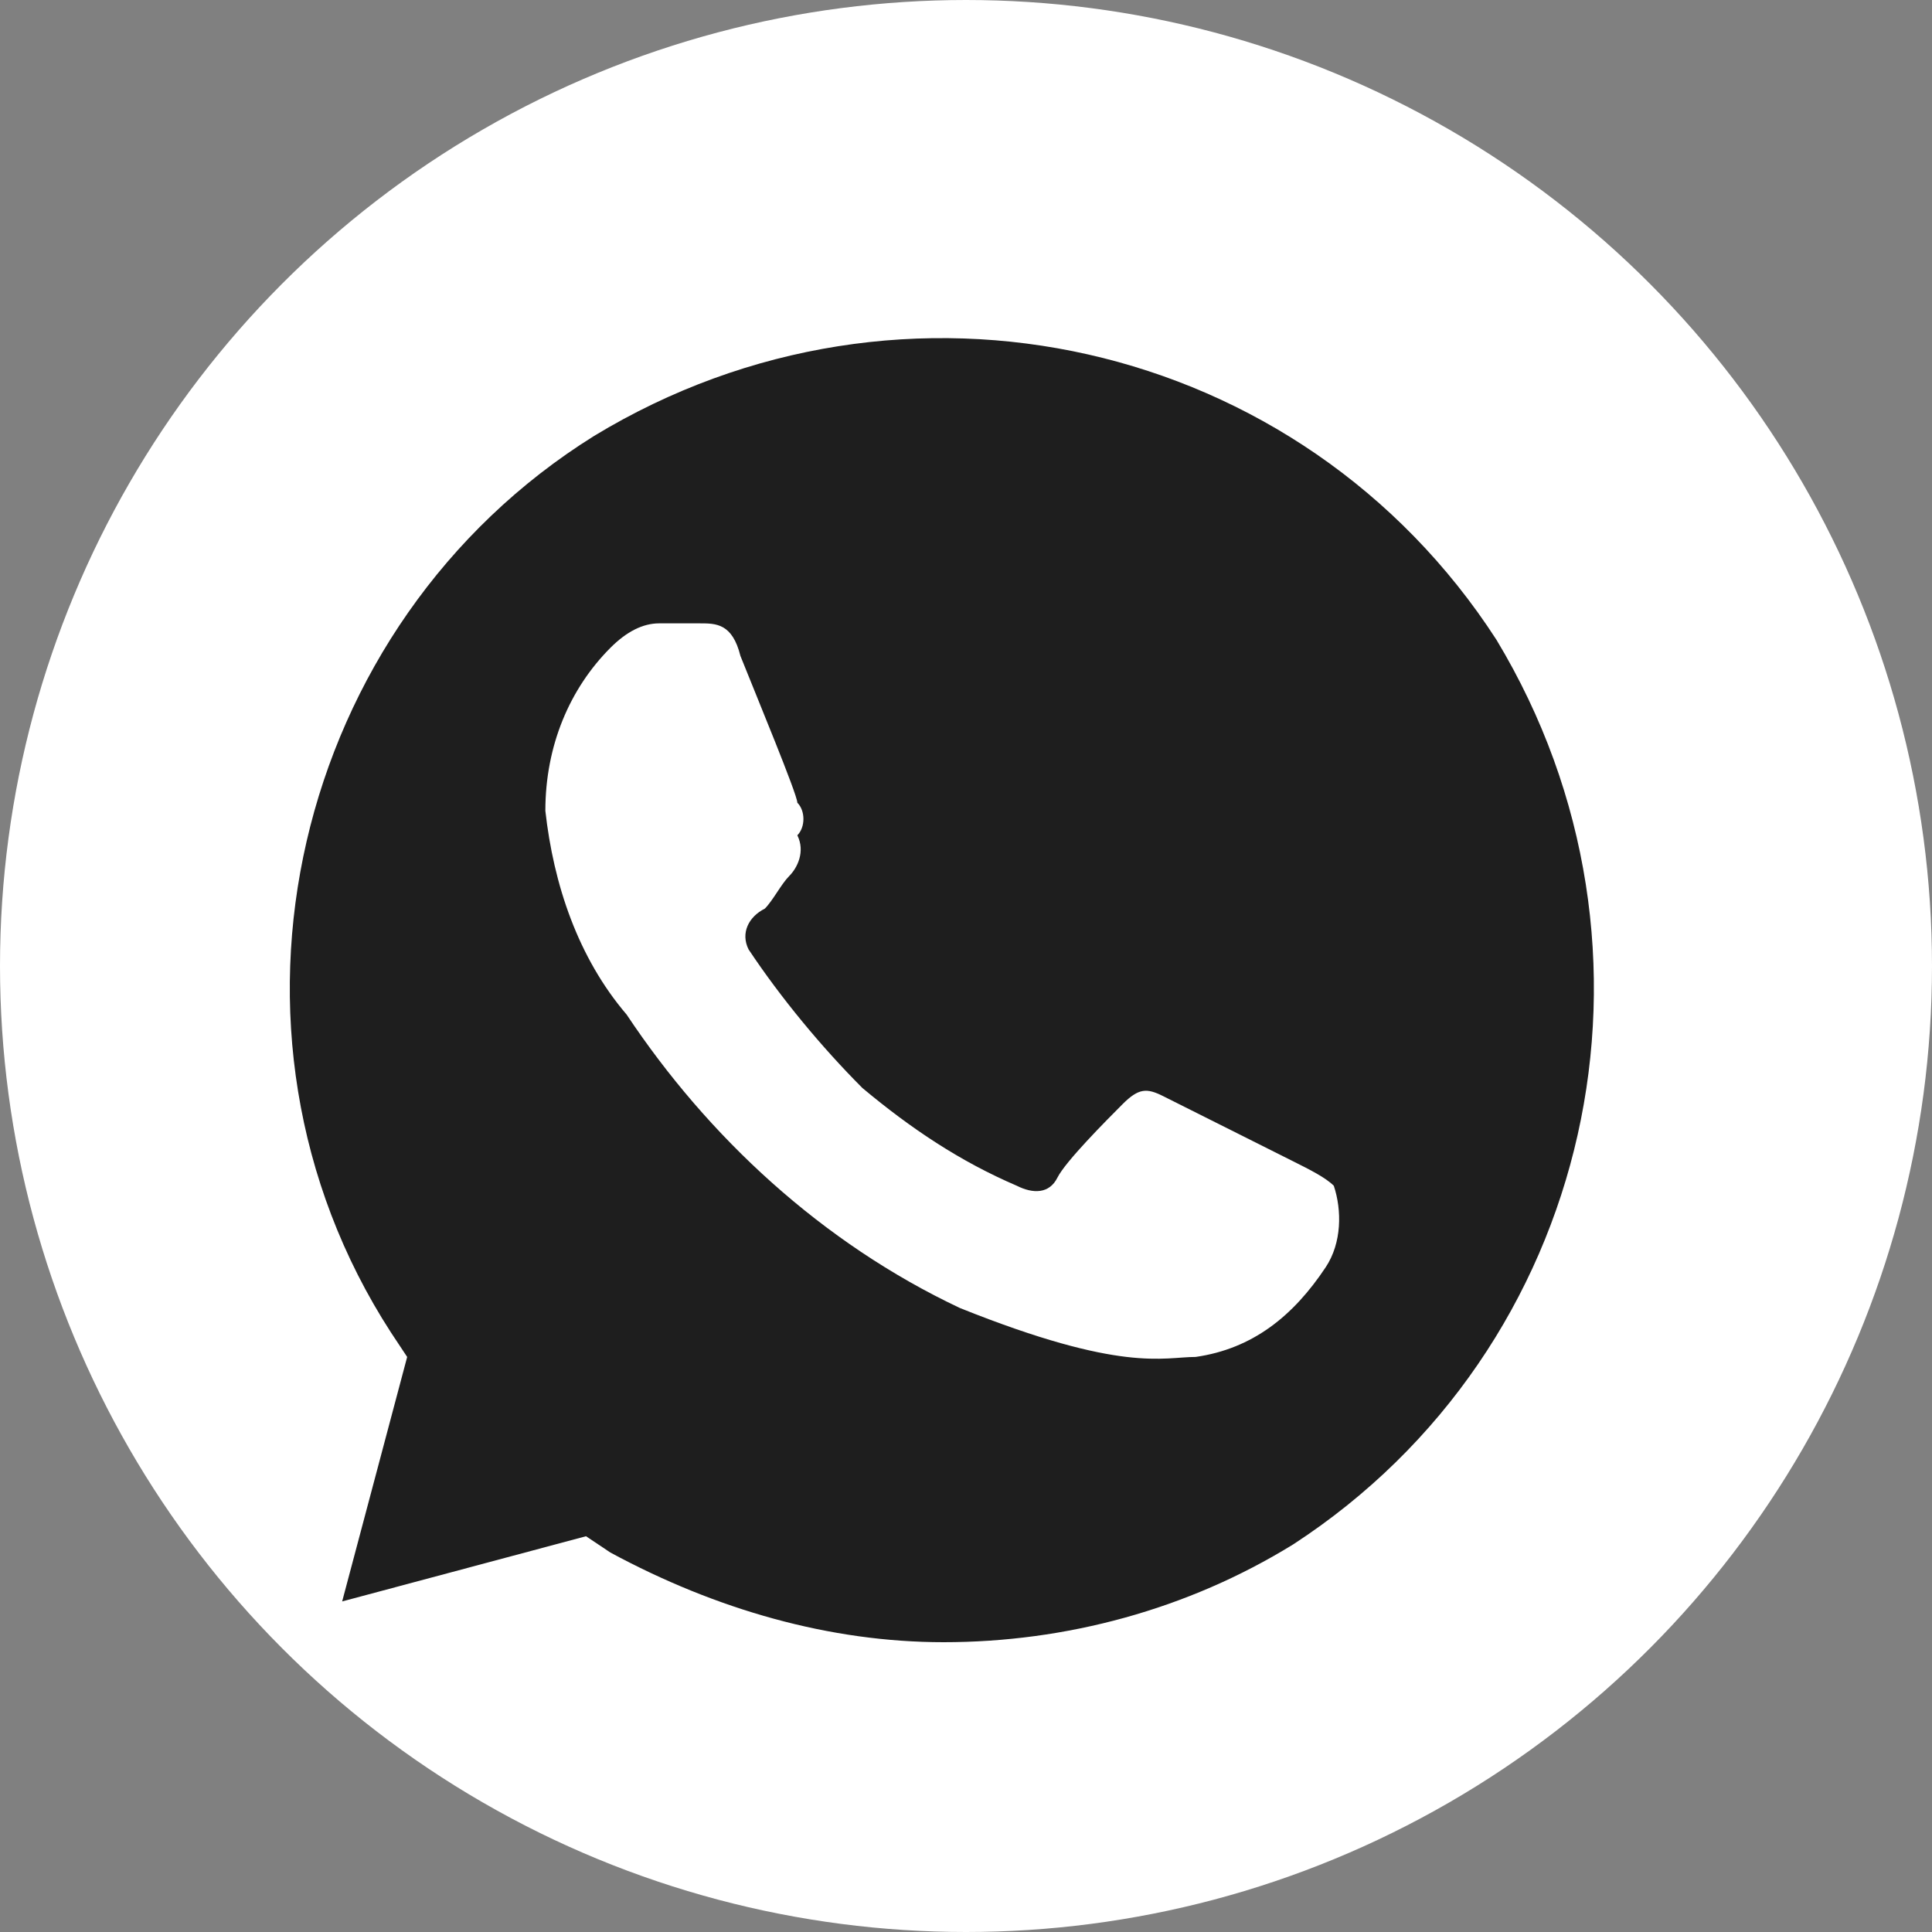
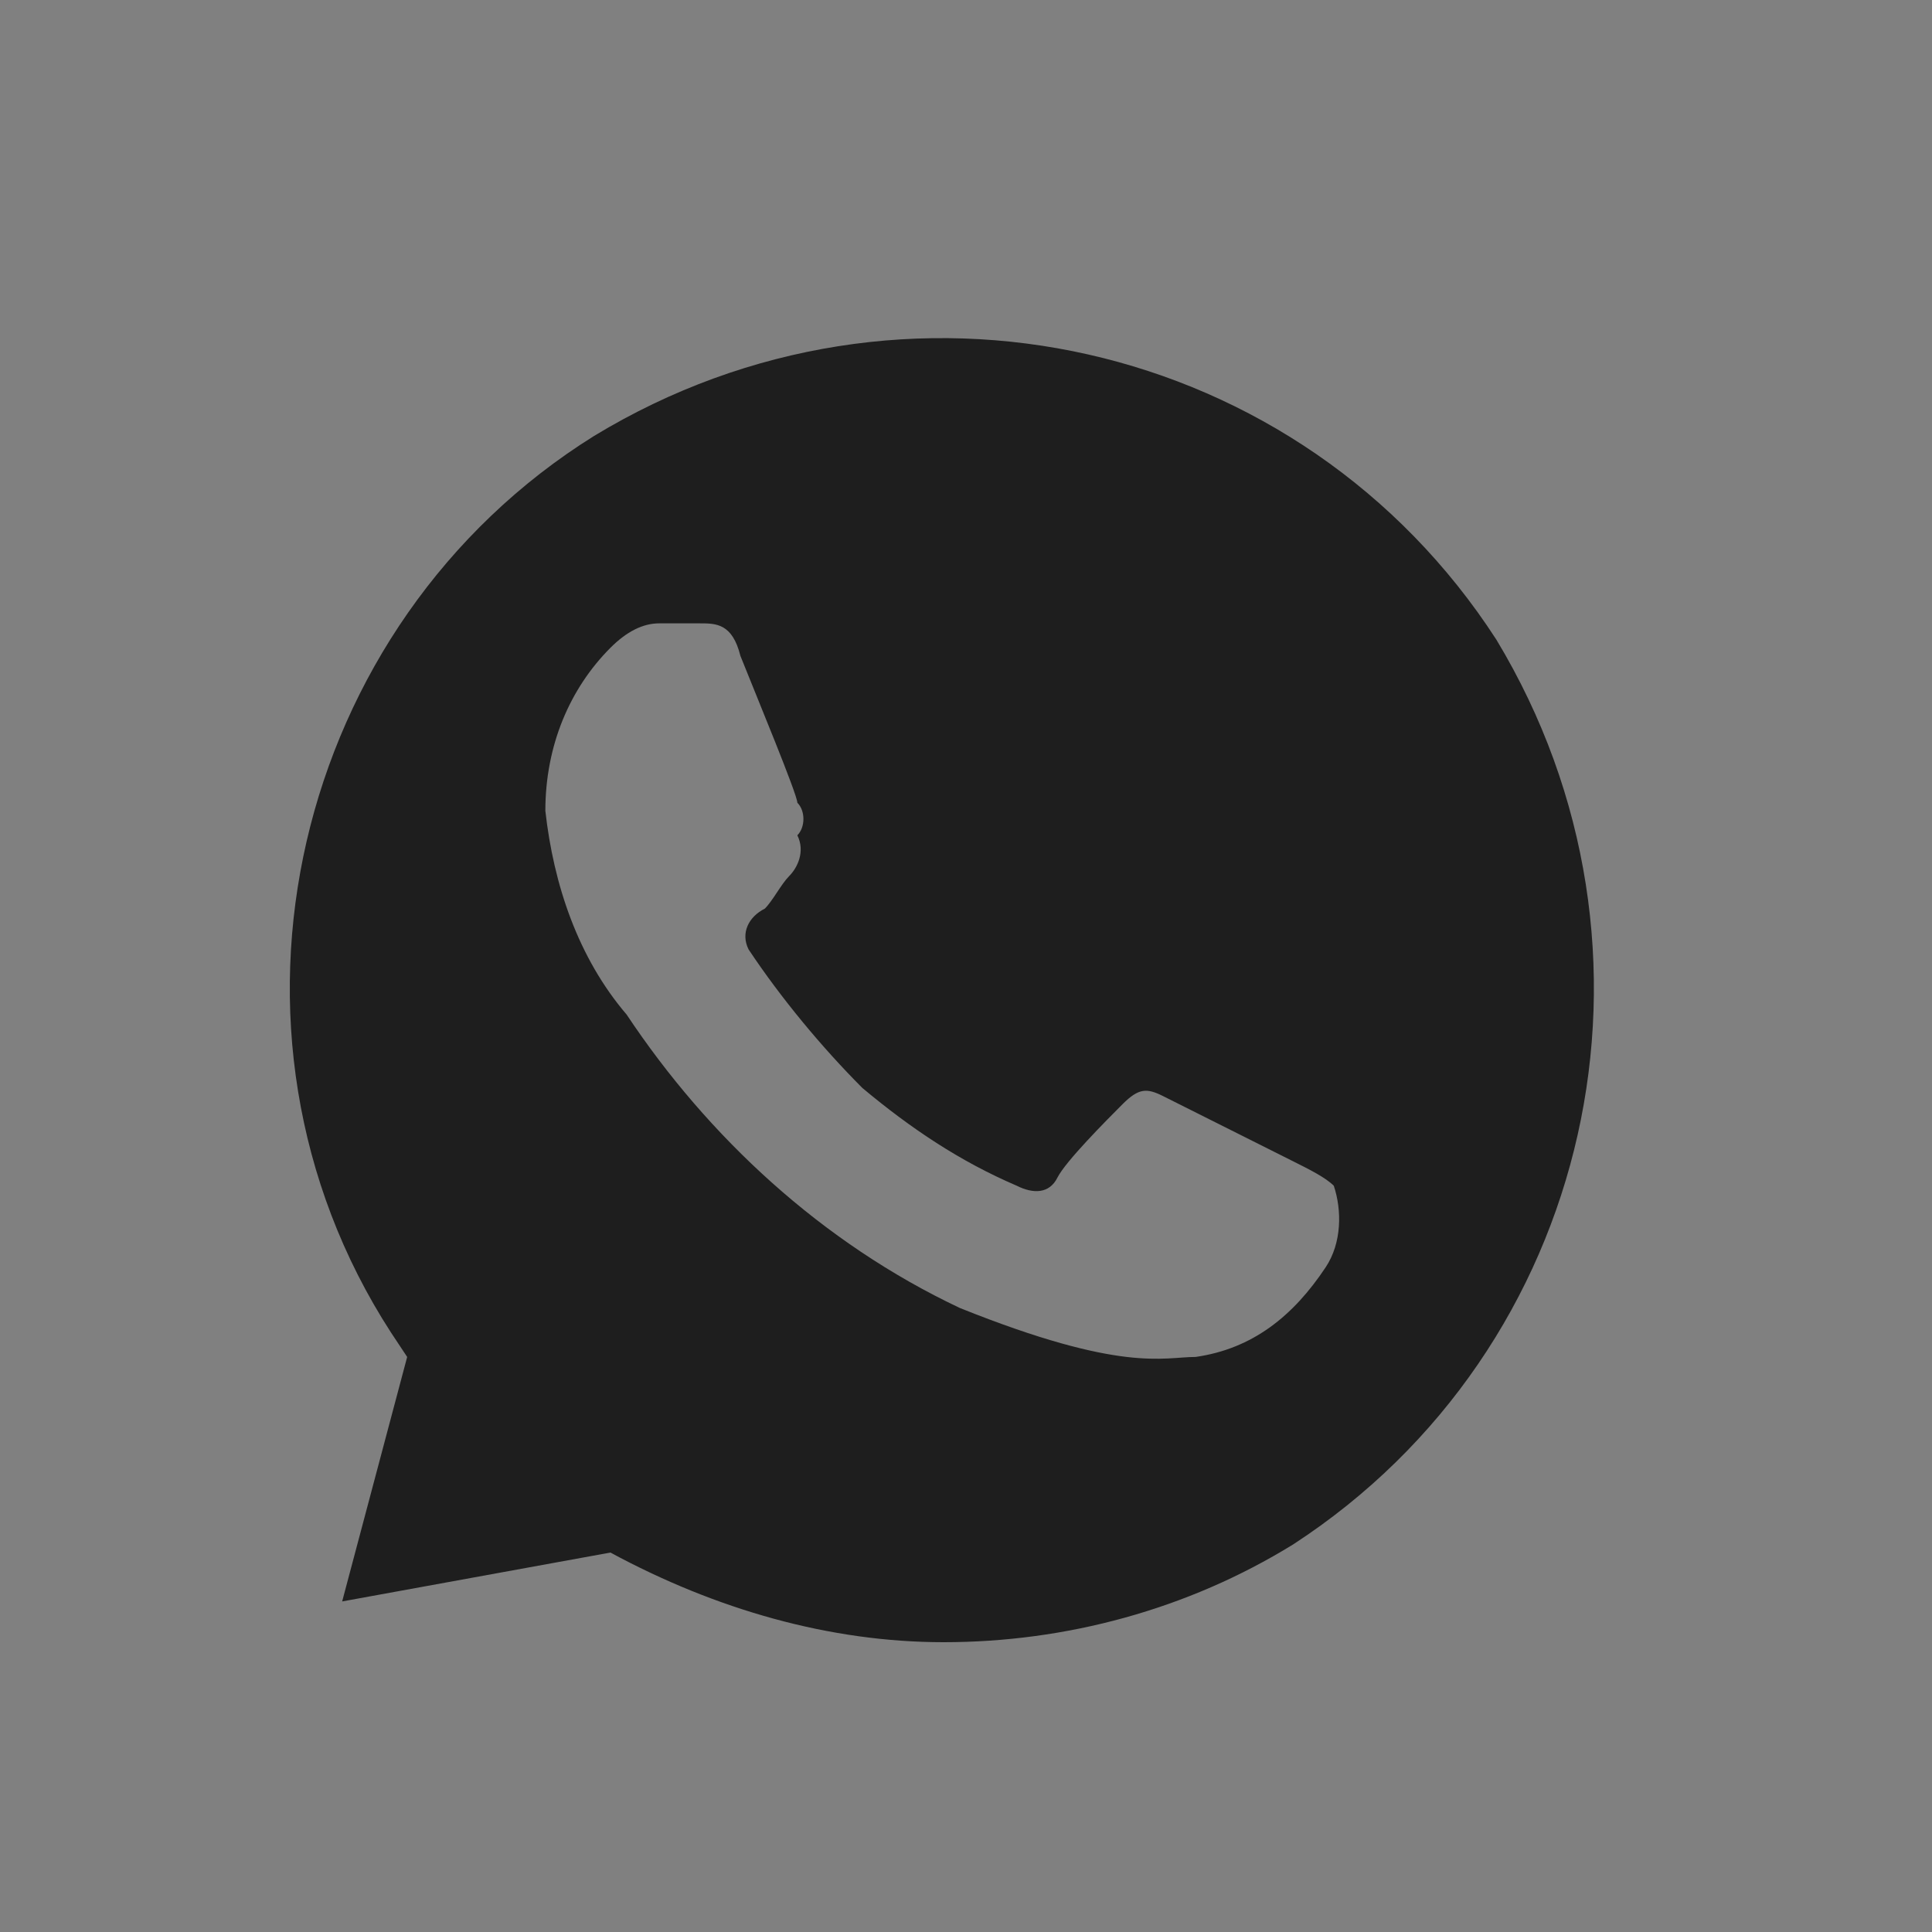
<svg xmlns="http://www.w3.org/2000/svg" width="40" height="40" viewBox="0 0 40 40" fill="none">
  <rect x="0" y="0" width="40" height="40" fill="#808080" stroke="none" />
-   <circle cx="20" cy="20" r="19" fill="white" stroke="white" stroke-width="2" />
-   <path d="M30.981 13.244C26.942 7 18.696 5.144 12.301 9.025C6.074 12.906 4.055 21.344 8.094 27.587L8.43 28.094L7.084 33.156L12.133 31.806L12.638 32.144C14.825 33.325 17.181 34 19.537 34C22.062 34 24.586 33.325 26.774 31.975C33 27.925 34.851 19.656 30.981 13.244ZM27.447 26.237C26.774 27.25 25.932 27.925 24.754 28.094C24.081 28.094 23.24 28.431 19.874 27.081C17.013 25.731 14.657 23.537 12.974 21.006C11.964 19.825 11.46 18.306 11.291 16.787C11.291 15.437 11.796 14.256 12.638 13.412C12.974 13.075 13.311 12.906 13.647 12.906H14.489C14.825 12.906 15.162 12.906 15.33 13.581C15.667 14.425 16.508 16.45 16.508 16.619C16.676 16.787 16.676 17.125 16.508 17.294C16.676 17.631 16.508 17.969 16.34 18.137C16.172 18.306 16.003 18.644 15.835 18.812C15.498 18.981 15.33 19.319 15.498 19.656C16.172 20.669 17.013 21.681 17.854 22.525C18.864 23.369 19.874 24.044 21.052 24.55C21.389 24.719 21.725 24.719 21.893 24.381C22.062 24.044 22.903 23.2 23.24 22.862C23.576 22.525 23.744 22.525 24.081 22.694L26.774 24.044C27.11 24.212 27.447 24.381 27.615 24.55C27.783 25.056 27.783 25.731 27.447 26.237Z" fill="#1E1E1E" />
+   <path d="M30.981 13.244C26.942 7 18.696 5.144 12.301 9.025C6.074 12.906 4.055 21.344 8.094 27.587L8.43 28.094L7.084 33.156L12.638 32.144C14.825 33.325 17.181 34 19.537 34C22.062 34 24.586 33.325 26.774 31.975C33 27.925 34.851 19.656 30.981 13.244ZM27.447 26.237C26.774 27.25 25.932 27.925 24.754 28.094C24.081 28.094 23.24 28.431 19.874 27.081C17.013 25.731 14.657 23.537 12.974 21.006C11.964 19.825 11.46 18.306 11.291 16.787C11.291 15.437 11.796 14.256 12.638 13.412C12.974 13.075 13.311 12.906 13.647 12.906H14.489C14.825 12.906 15.162 12.906 15.33 13.581C15.667 14.425 16.508 16.45 16.508 16.619C16.676 16.787 16.676 17.125 16.508 17.294C16.676 17.631 16.508 17.969 16.34 18.137C16.172 18.306 16.003 18.644 15.835 18.812C15.498 18.981 15.33 19.319 15.498 19.656C16.172 20.669 17.013 21.681 17.854 22.525C18.864 23.369 19.874 24.044 21.052 24.55C21.389 24.719 21.725 24.719 21.893 24.381C22.062 24.044 22.903 23.2 23.24 22.862C23.576 22.525 23.744 22.525 24.081 22.694L26.774 24.044C27.11 24.212 27.447 24.381 27.615 24.55C27.783 25.056 27.783 25.731 27.447 26.237Z" fill="#1E1E1E" />
</svg>